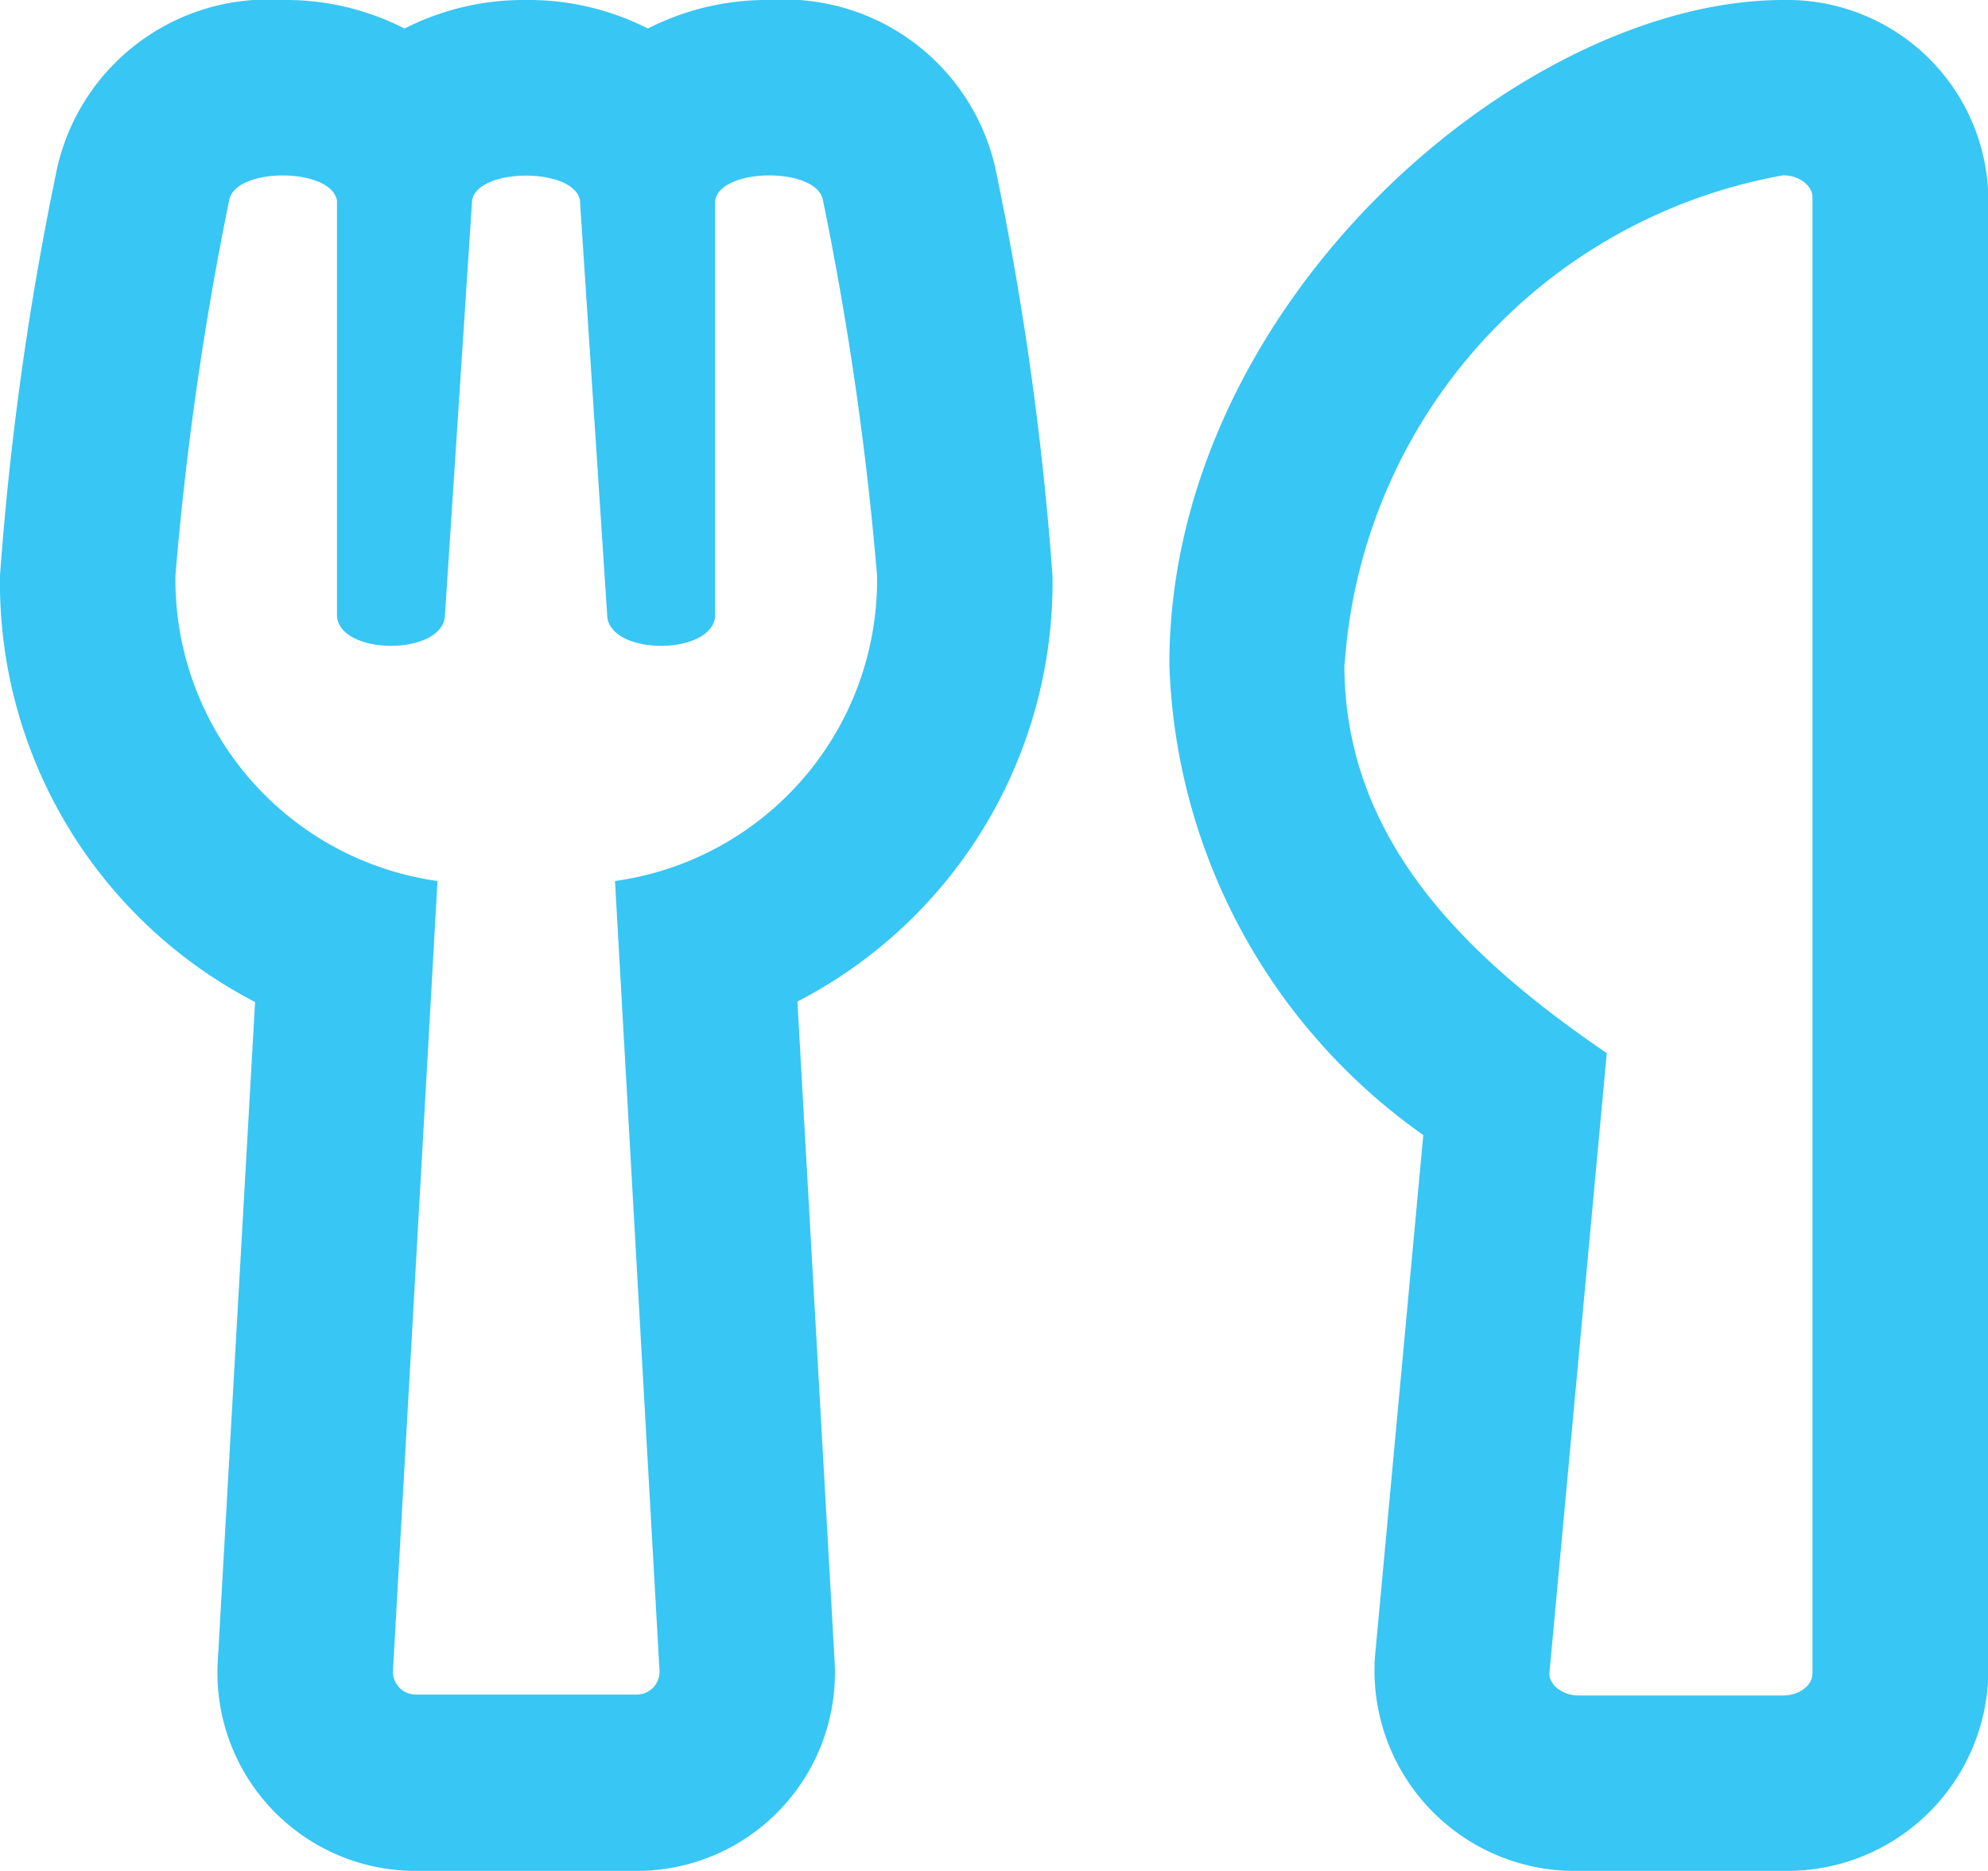
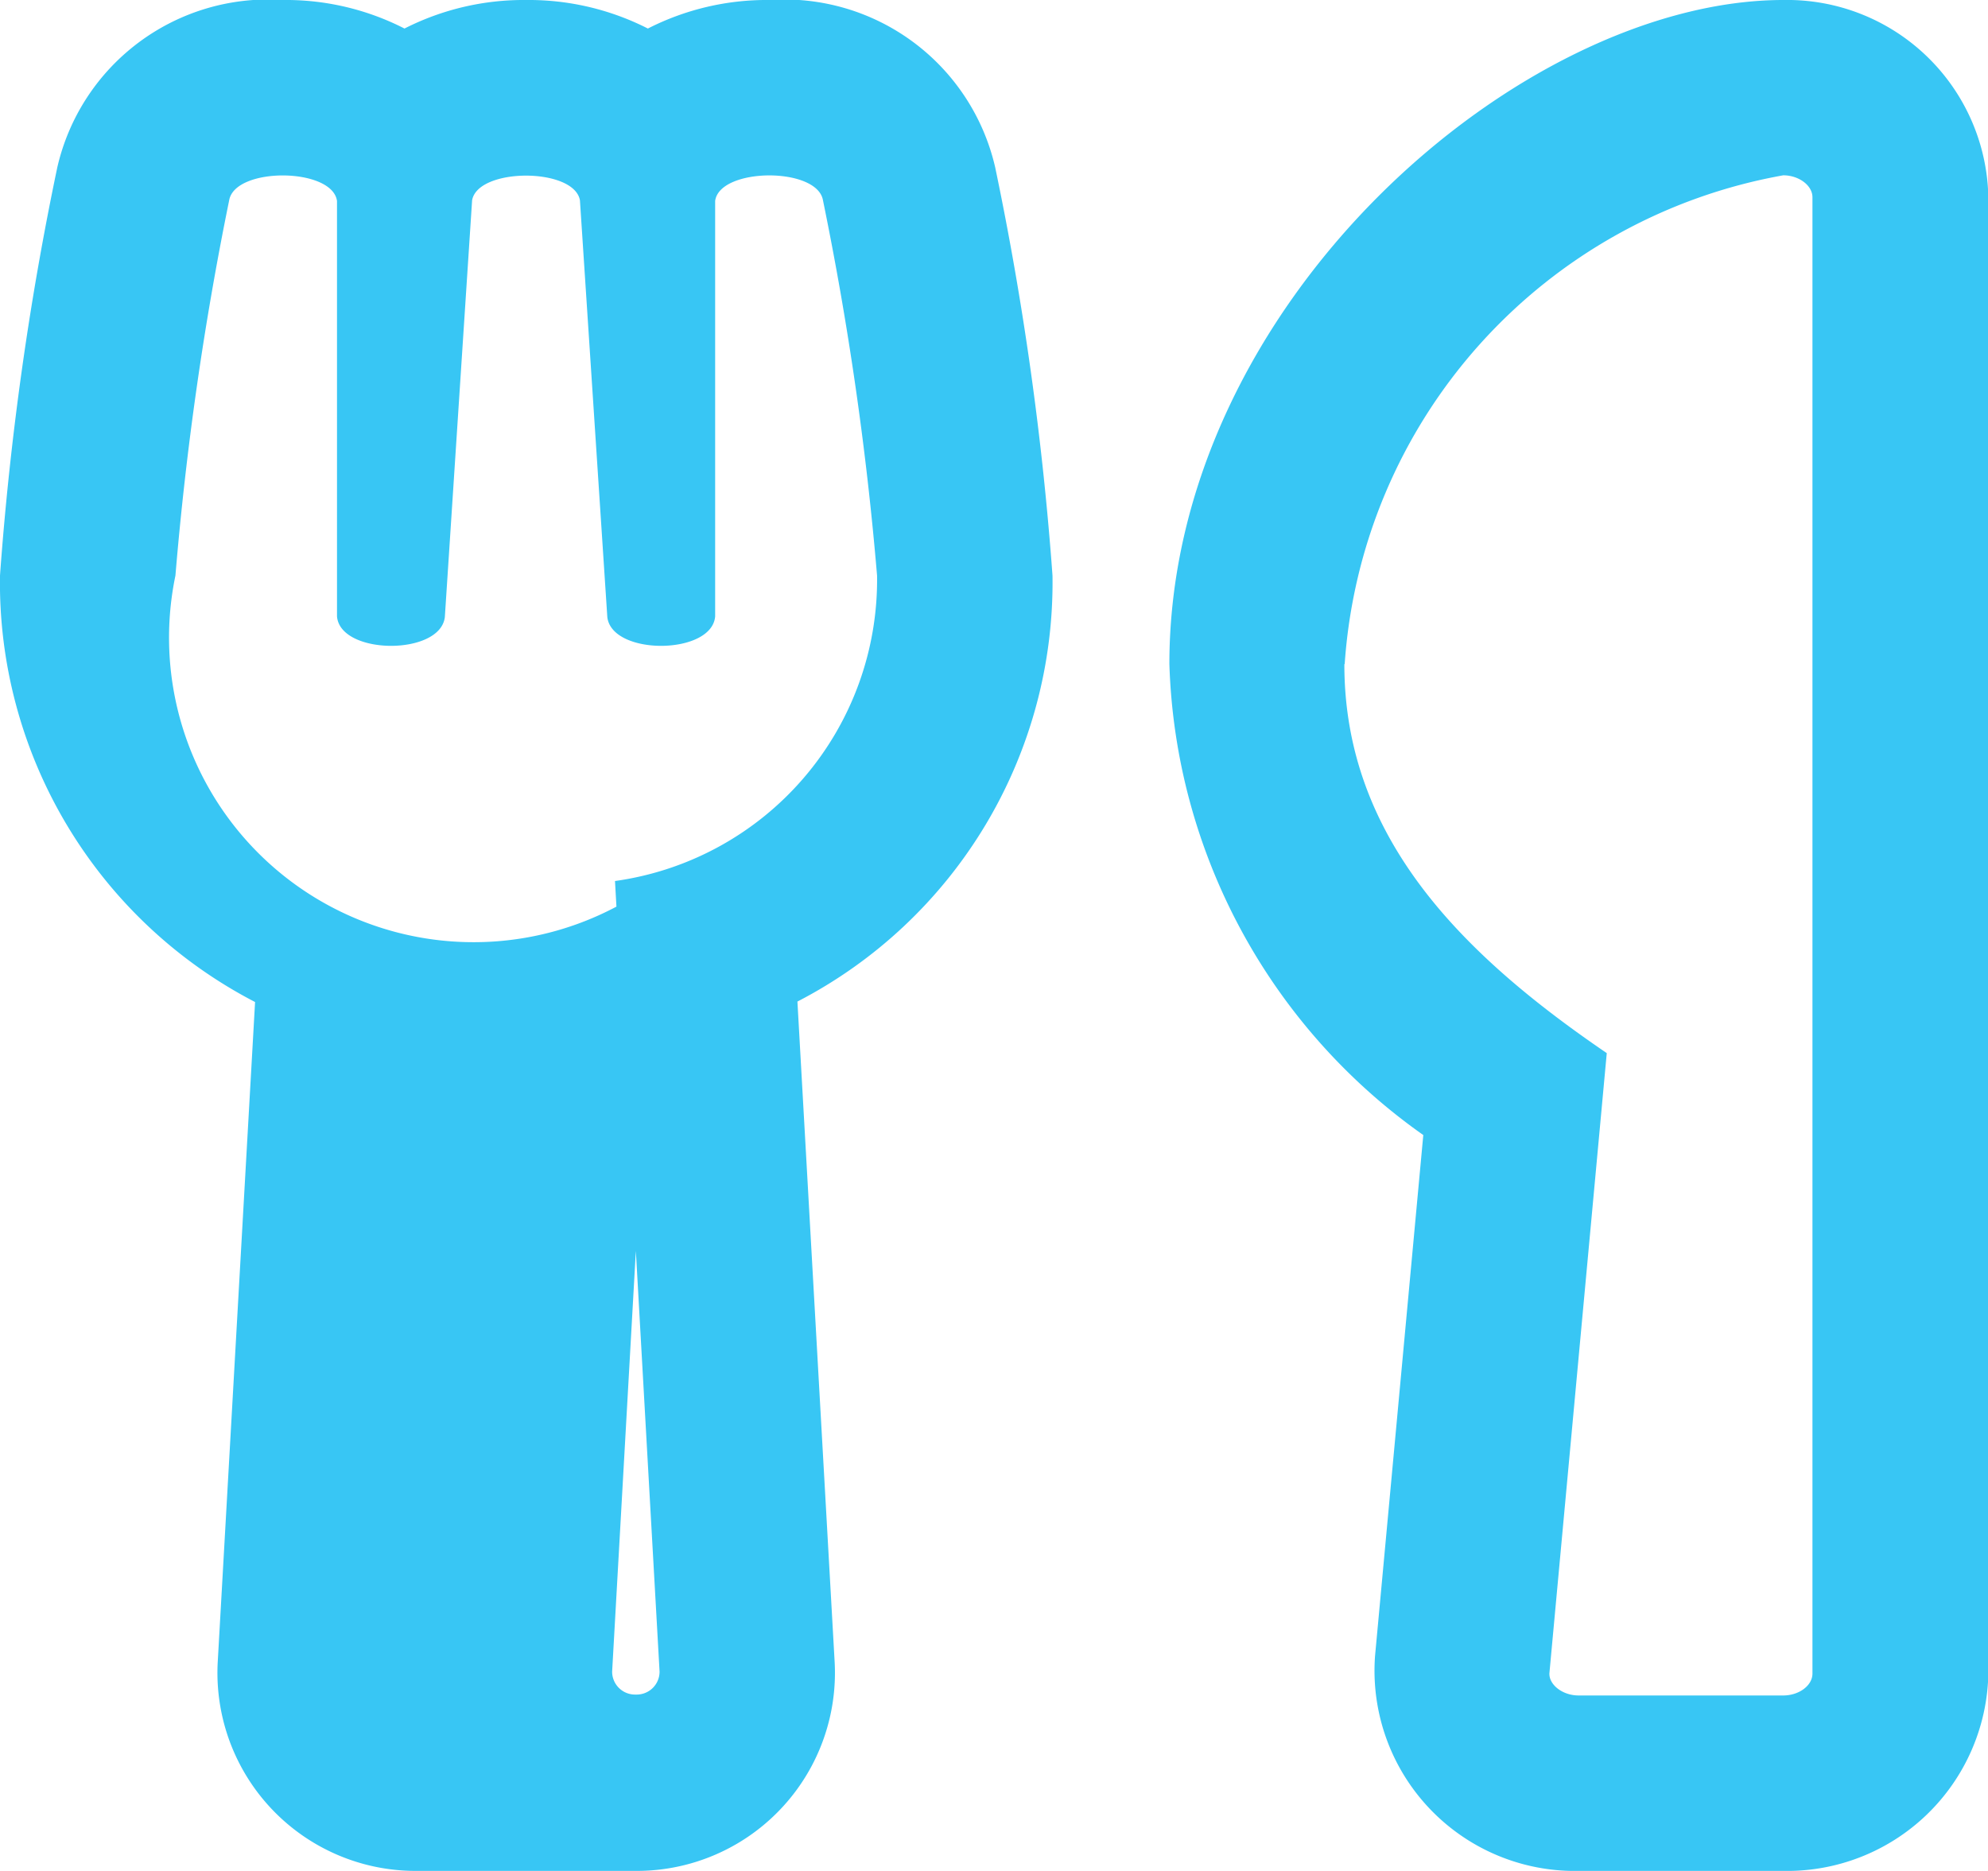
<svg xmlns="http://www.w3.org/2000/svg" width="17349px" height="16328px" viewBox="0 0 17.349 16.328">
-   <path id="USA_Golf_Breaks___USA_Golf_Holidays___Golf_USA___Findagolfbreak-13" data-name="USA Golf Breaks _ USA Golf Holidays _ Golf USA _ Findagolfbreak-13" d="M9.185,5.023a26.927,26.927,0,0,0-.5-3.562A1.888,1.888,0,0,0,6.716,0,2.281,2.281,0,0,0,5.654.249,2.293,2.293,0,0,0,4.592,0,2.293,2.293,0,0,0,3.53.249,2.272,2.272,0,0,0,2.468,0,1.887,1.887,0,0,0,.5,1.461,26.77,26.77,0,0,0,0,5.023,4.121,4.121,0,0,0,2.226,8.745L1.9,14.507a1.729,1.729,0,0,0,1.735,1.821H5.549a1.729,1.729,0,0,0,1.735-1.821L6.959,8.741A4.117,4.117,0,0,0,9.185,5.023ZM5.367,7.689l.389,6.9a.2.2,0,0,1-.207.2H3.636a.2.2,0,0,1-.207-.2l.389-6.9A2.658,2.658,0,0,1,1.531,5.023,27.964,27.964,0,0,1,2,1.748c.051-.293.9-.287.941.006V5.38c.029.338.9.344.941.006L4.12,1.748c.051-.287.89-.287.941,0L5.3,5.386c.041.338.912.332.941-.006V1.754c.038-.293.89-.3.941-.006a27.964,27.964,0,0,1,.472,3.275A2.654,2.654,0,0,1,5.367,7.689Zm7.054,2.216L12,14.45a1.748,1.748,0,0,0,1.78,1.878h1.786a1.756,1.756,0,0,0,1.786-1.722V1.722A1.756,1.756,0,0,0,15.563,0c-2.29,0-5.358,2.647-5.358,5.795a5.225,5.225,0,0,0,2.216,4.111Zm-.686-4.111a4.655,4.655,0,0,1,3.827-4.264c.137,0,.255.089.255.191V14.606c0,.105-.118.191-.255.191H13.777c-.147,0-.265-.1-.255-.2l.5-5.406c-1.263-.861-2.29-1.882-2.29-3.393Z" fill="#38c6f4" />
+   <path id="USA_Golf_Breaks___USA_Golf_Holidays___Golf_USA___Findagolfbreak-13" data-name="USA Golf Breaks _ USA Golf Holidays _ Golf USA _ Findagolfbreak-13" d="M9.185,5.023a26.927,26.927,0,0,0-.5-3.562A1.888,1.888,0,0,0,6.716,0,2.281,2.281,0,0,0,5.654.249,2.293,2.293,0,0,0,4.592,0,2.293,2.293,0,0,0,3.53.249,2.272,2.272,0,0,0,2.468,0,1.887,1.887,0,0,0,.5,1.461,26.77,26.77,0,0,0,0,5.023,4.121,4.121,0,0,0,2.226,8.745L1.9,14.507a1.729,1.729,0,0,0,1.735,1.821H5.549a1.729,1.729,0,0,0,1.735-1.821L6.959,8.741A4.117,4.117,0,0,0,9.185,5.023ZM5.367,7.689l.389,6.9a.2.2,0,0,1-.207.2a.2.2,0,0,1-.207-.2l.389-6.9A2.658,2.658,0,0,1,1.531,5.023,27.964,27.964,0,0,1,2,1.748c.051-.293.9-.287.941.006V5.38c.029.338.9.344.941.006L4.12,1.748c.051-.287.89-.287.941,0L5.3,5.386c.041.338.912.332.941-.006V1.754c.038-.293.89-.3.941-.006a27.964,27.964,0,0,1,.472,3.275A2.654,2.654,0,0,1,5.367,7.689Zm7.054,2.216L12,14.45a1.748,1.748,0,0,0,1.78,1.878h1.786a1.756,1.756,0,0,0,1.786-1.722V1.722A1.756,1.756,0,0,0,15.563,0c-2.29,0-5.358,2.647-5.358,5.795a5.225,5.225,0,0,0,2.216,4.111Zm-.686-4.111a4.655,4.655,0,0,1,3.827-4.264c.137,0,.255.089.255.191V14.606c0,.105-.118.191-.255.191H13.777c-.147,0-.265-.1-.255-.2l.5-5.406c-1.263-.861-2.29-1.882-2.29-3.393Z" fill="#38c6f4" />
</svg>